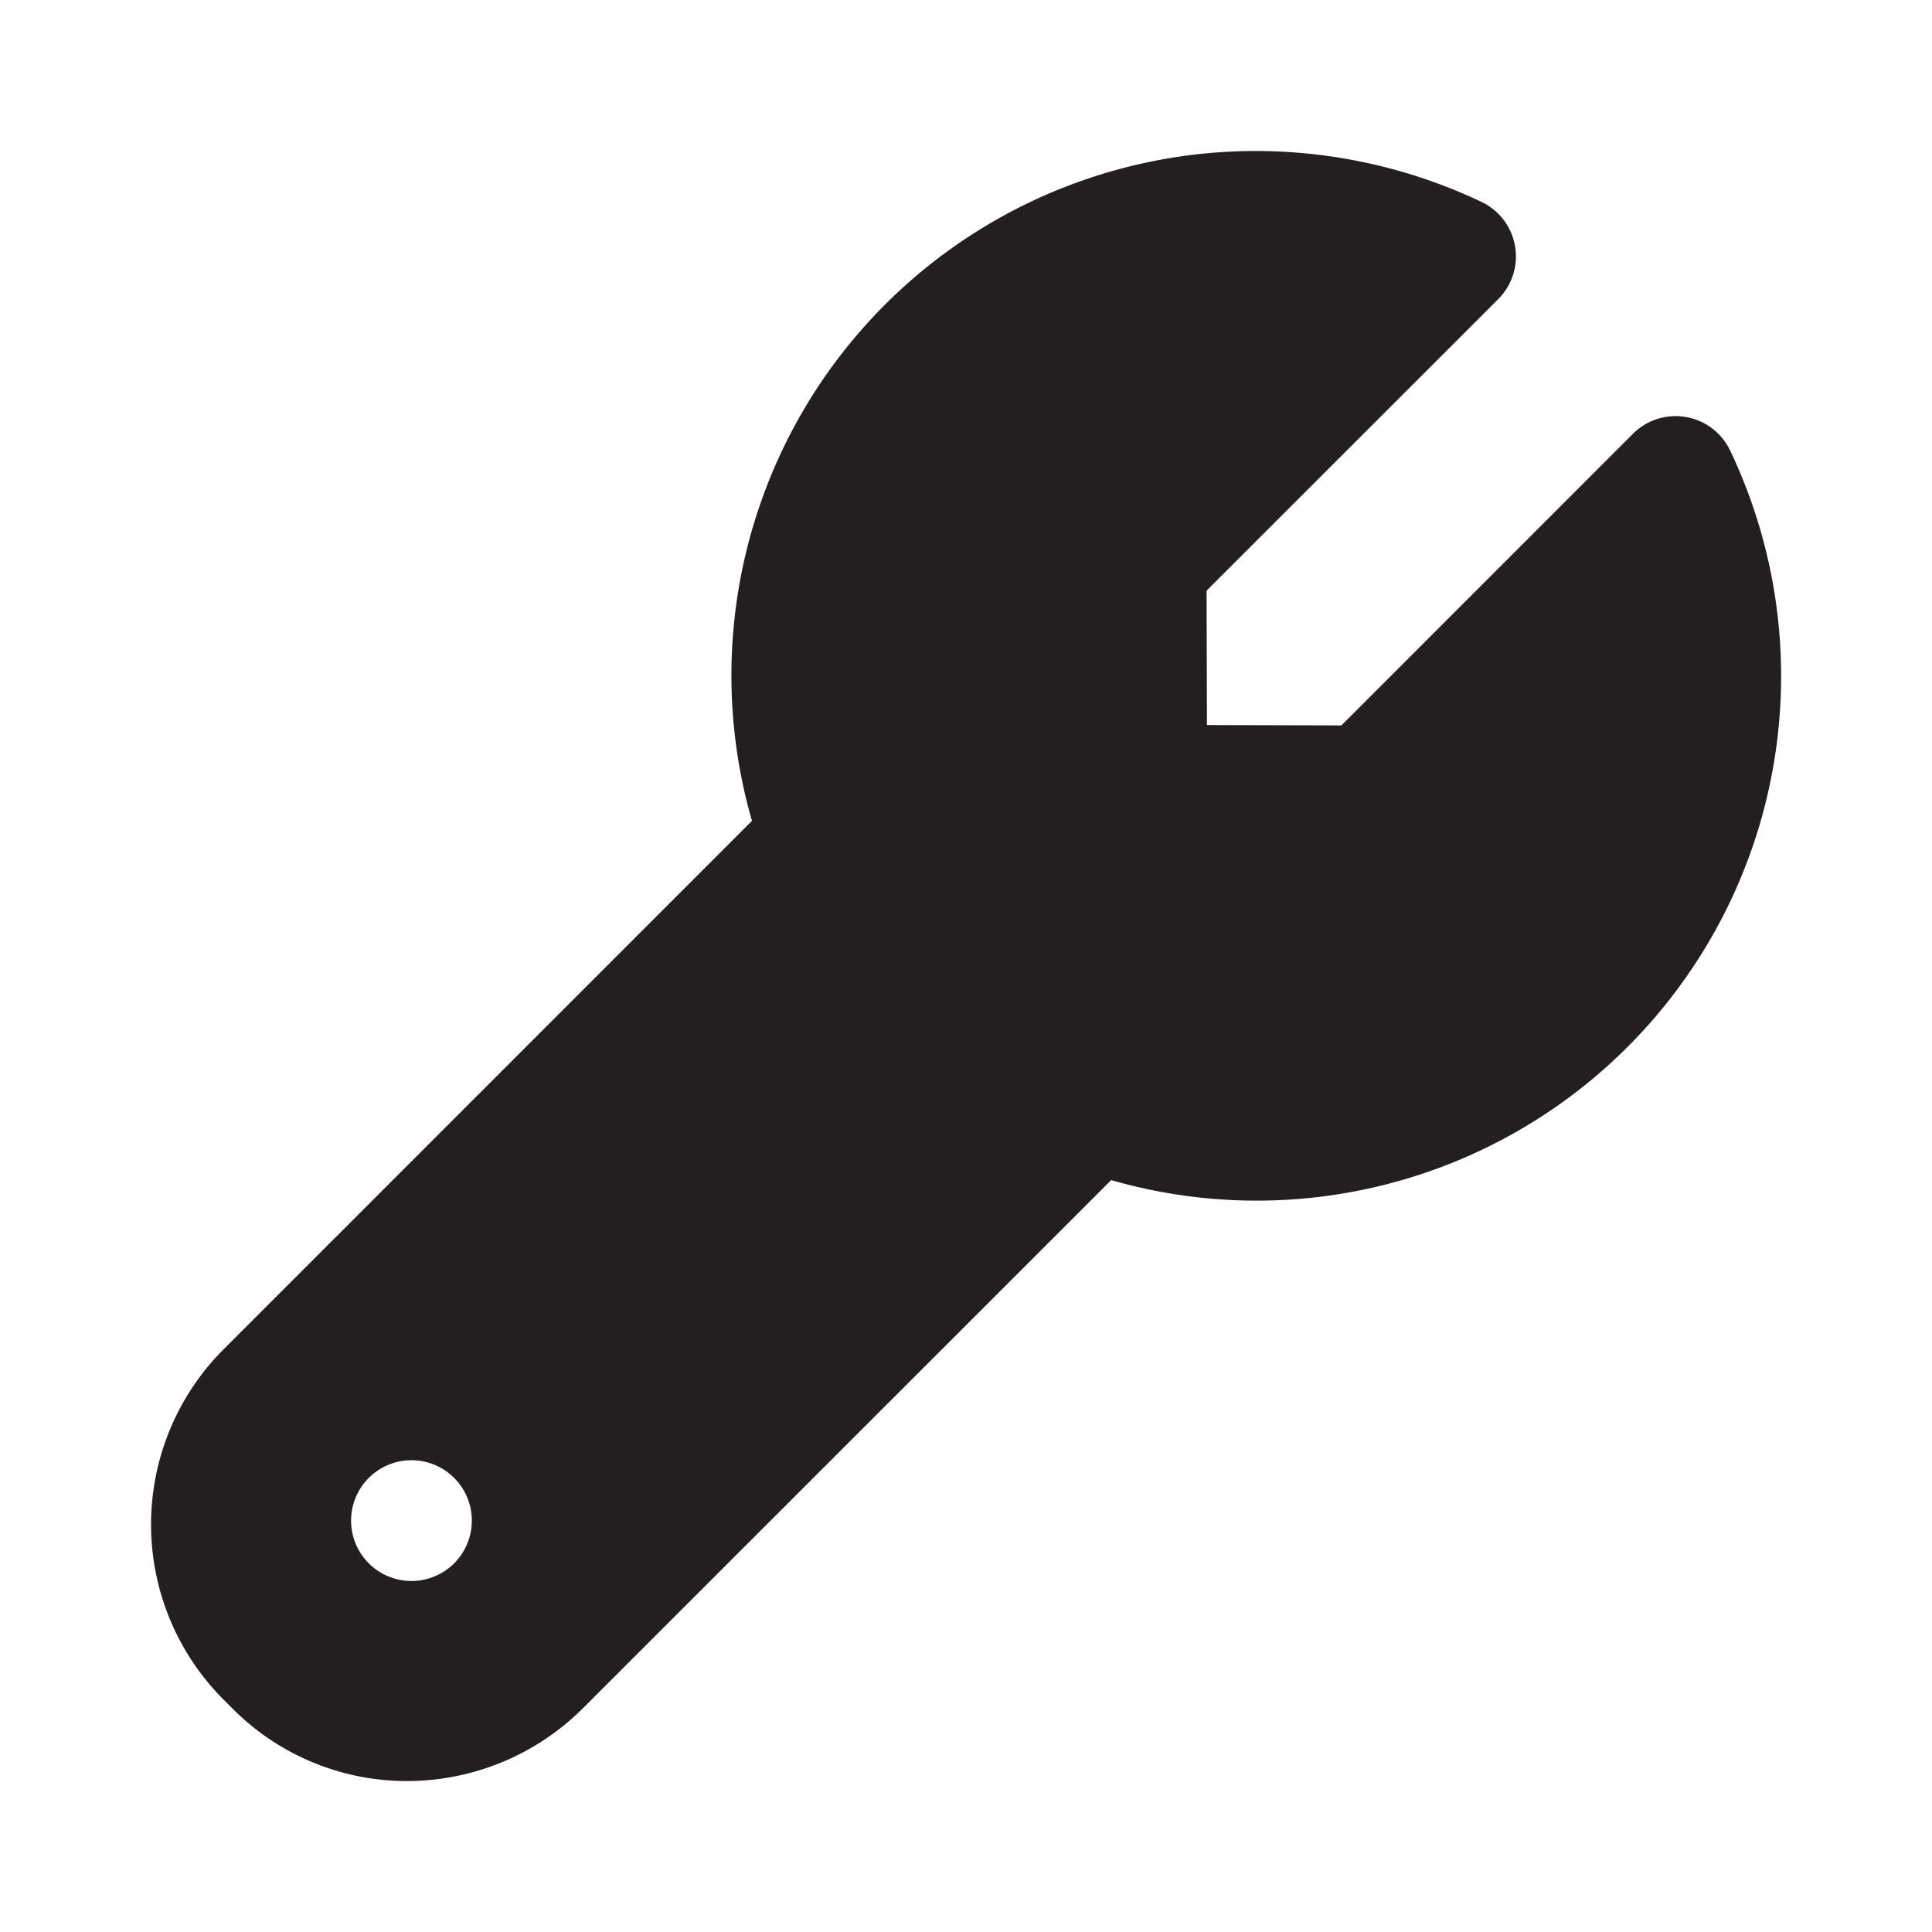
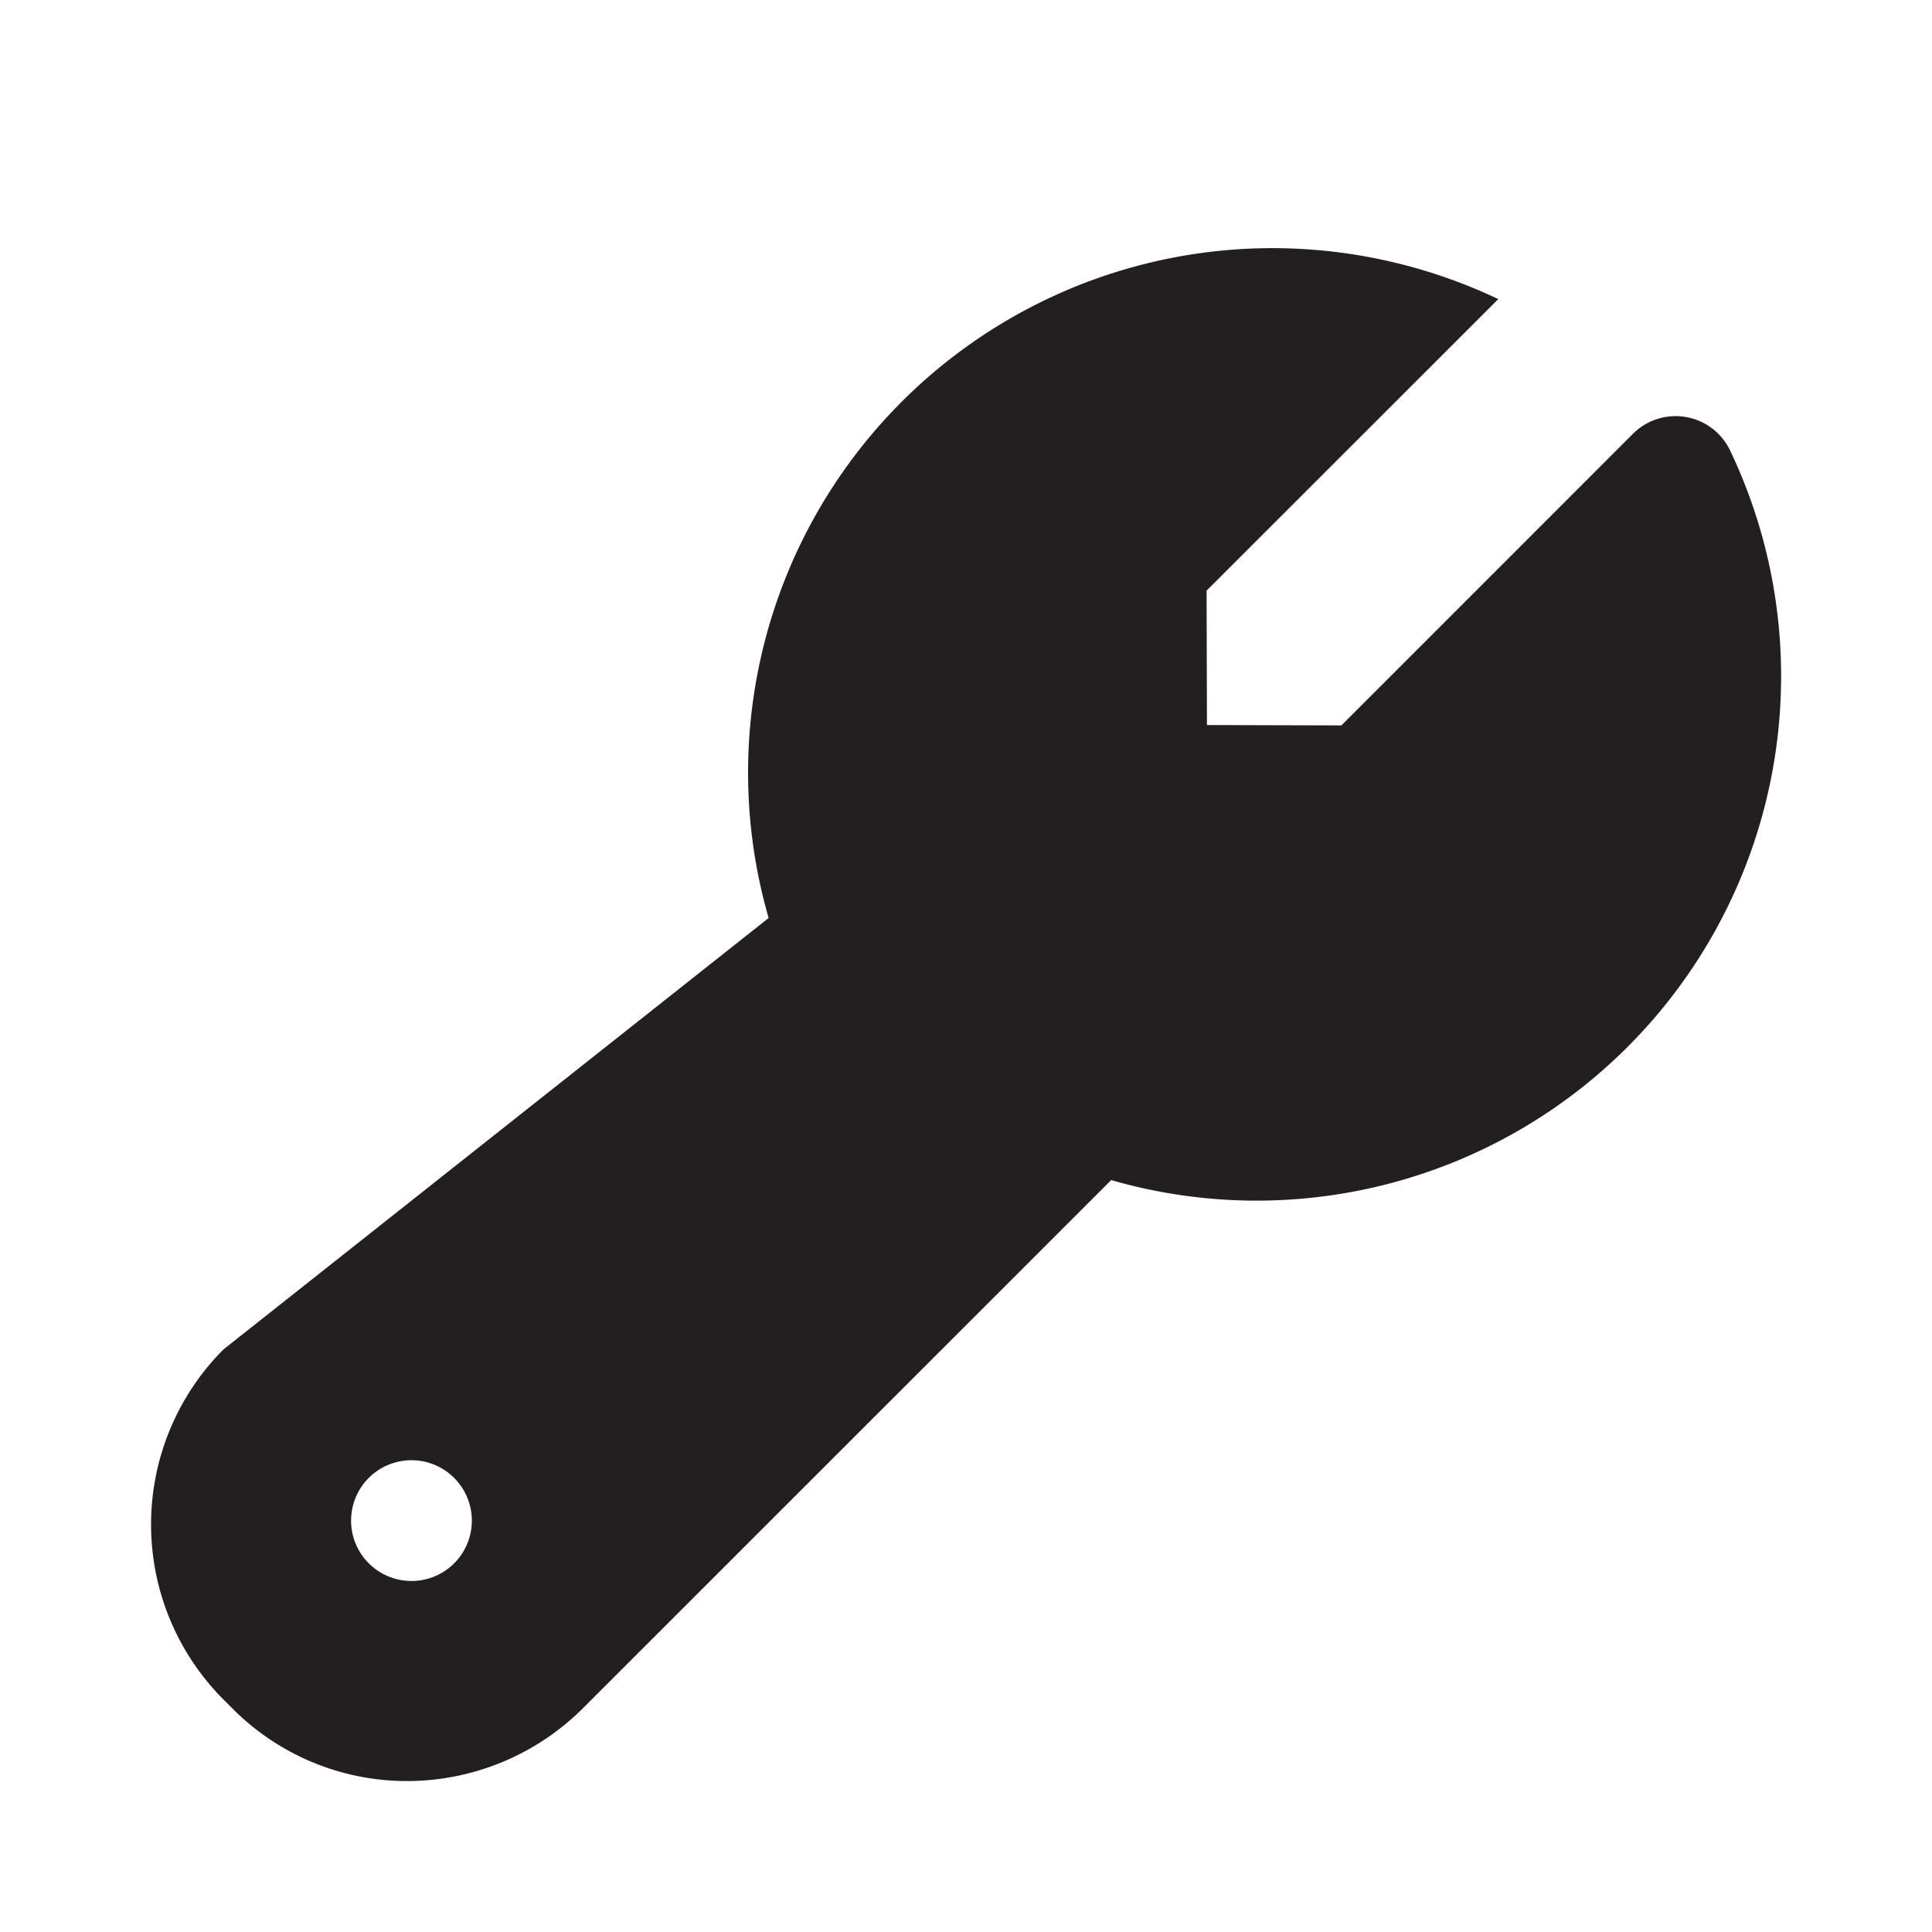
<svg xmlns="http://www.w3.org/2000/svg" viewBox="0 0 32 32">
  <defs>
    <style>.cls-1{fill:#231f20;}</style>
  </defs>
  <title />
  <g id="Settings">
-     <path class="cls-1" d="M28.656,7.461a1,1,0,0,0-1.609-.276l-4.829,4.83-2.227-.006-.006-2.226,4.831-4.829A1,1,0,0,0,24.54,3.345a8.726,8.726,0,0,0-3.737-.844,8.687,8.687,0,0,0-8.348,11.095L3.701,22.351a4.104,4.104,0,0,0,0,5.798l.15.15A4.072,4.072,0,0,0,6.75,29.5a4.128,4.128,0,0,0,2.899-1.2l8.756-8.754a8.688,8.688,0,0,0,10.251-12.085ZM6.815,26.186a1,1,0,1,1,1-1A.999.999,0,0,1,6.815,26.186Z" />
+     <path class="cls-1" d="M28.656,7.461a1,1,0,0,0-1.609-.276l-4.829,4.83-2.227-.006-.006-2.226,4.831-4.829a8.726,8.726,0,0,0-3.737-.844,8.687,8.687,0,0,0-8.348,11.095L3.701,22.351a4.104,4.104,0,0,0,0,5.798l.15.15A4.072,4.072,0,0,0,6.75,29.5a4.128,4.128,0,0,0,2.899-1.2l8.756-8.754a8.688,8.688,0,0,0,10.251-12.085ZM6.815,26.186a1,1,0,1,1,1-1A.999.999,0,0,1,6.815,26.186Z" />
  </g>
</svg>